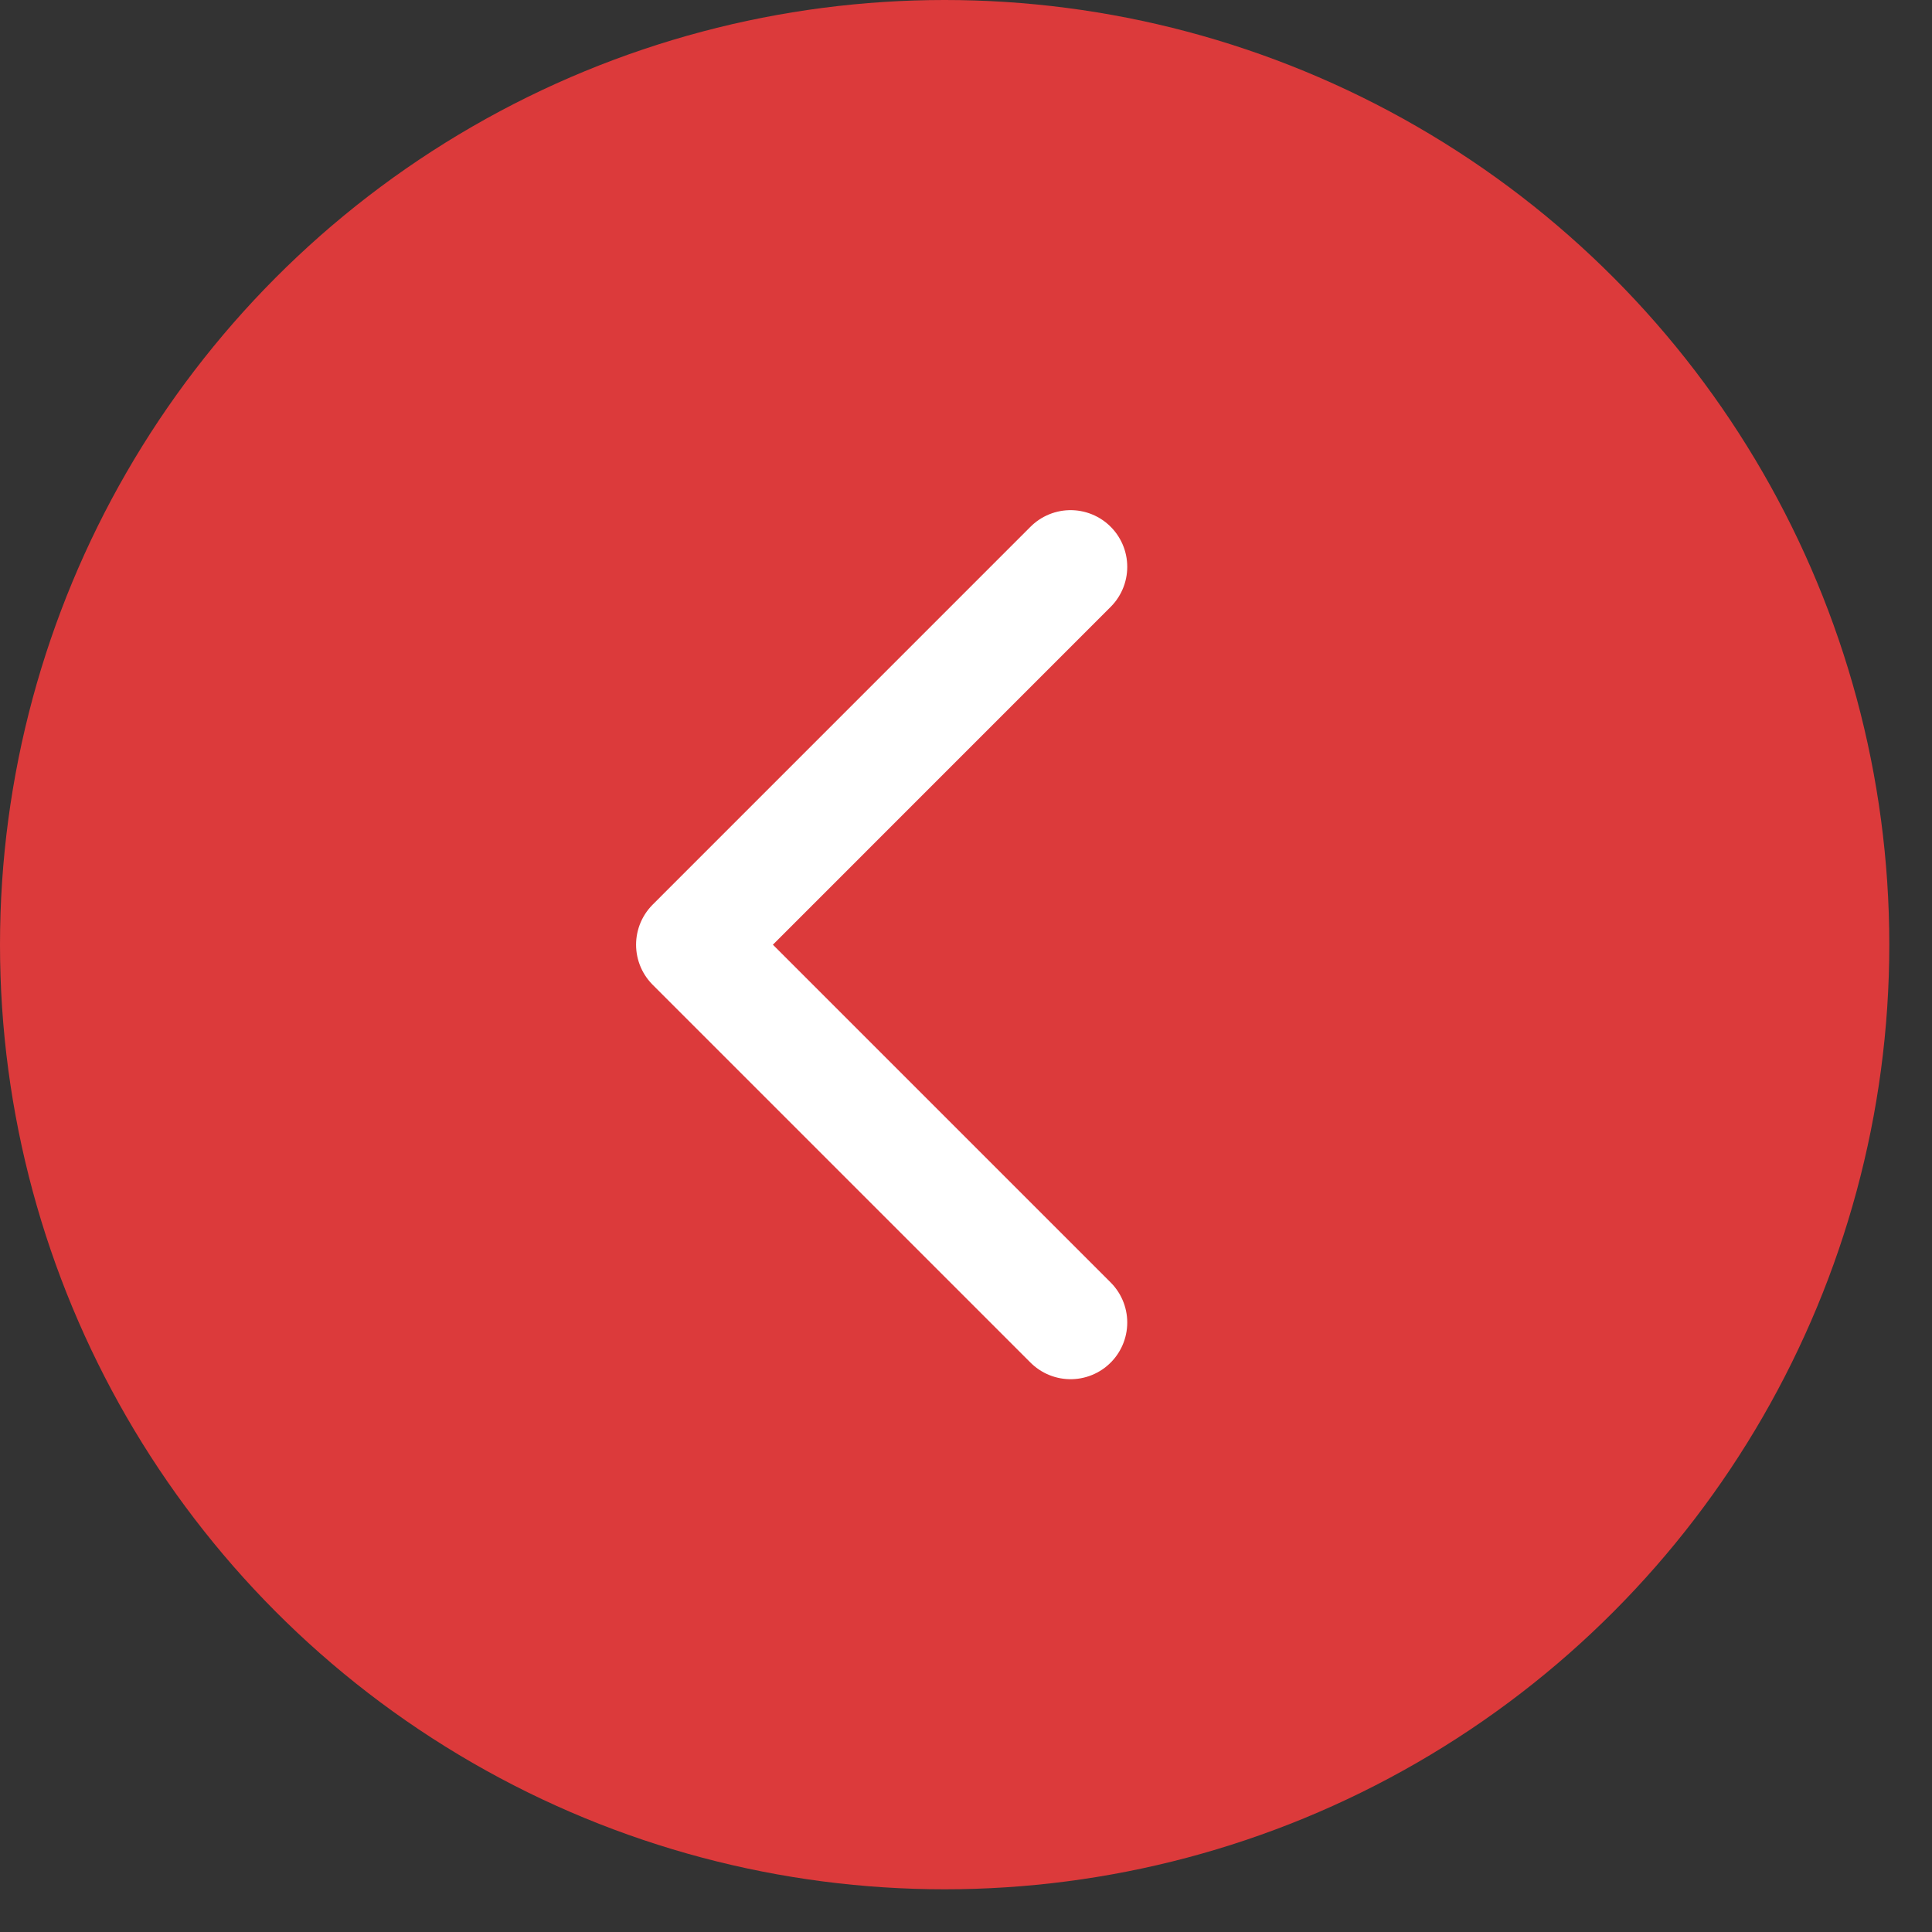
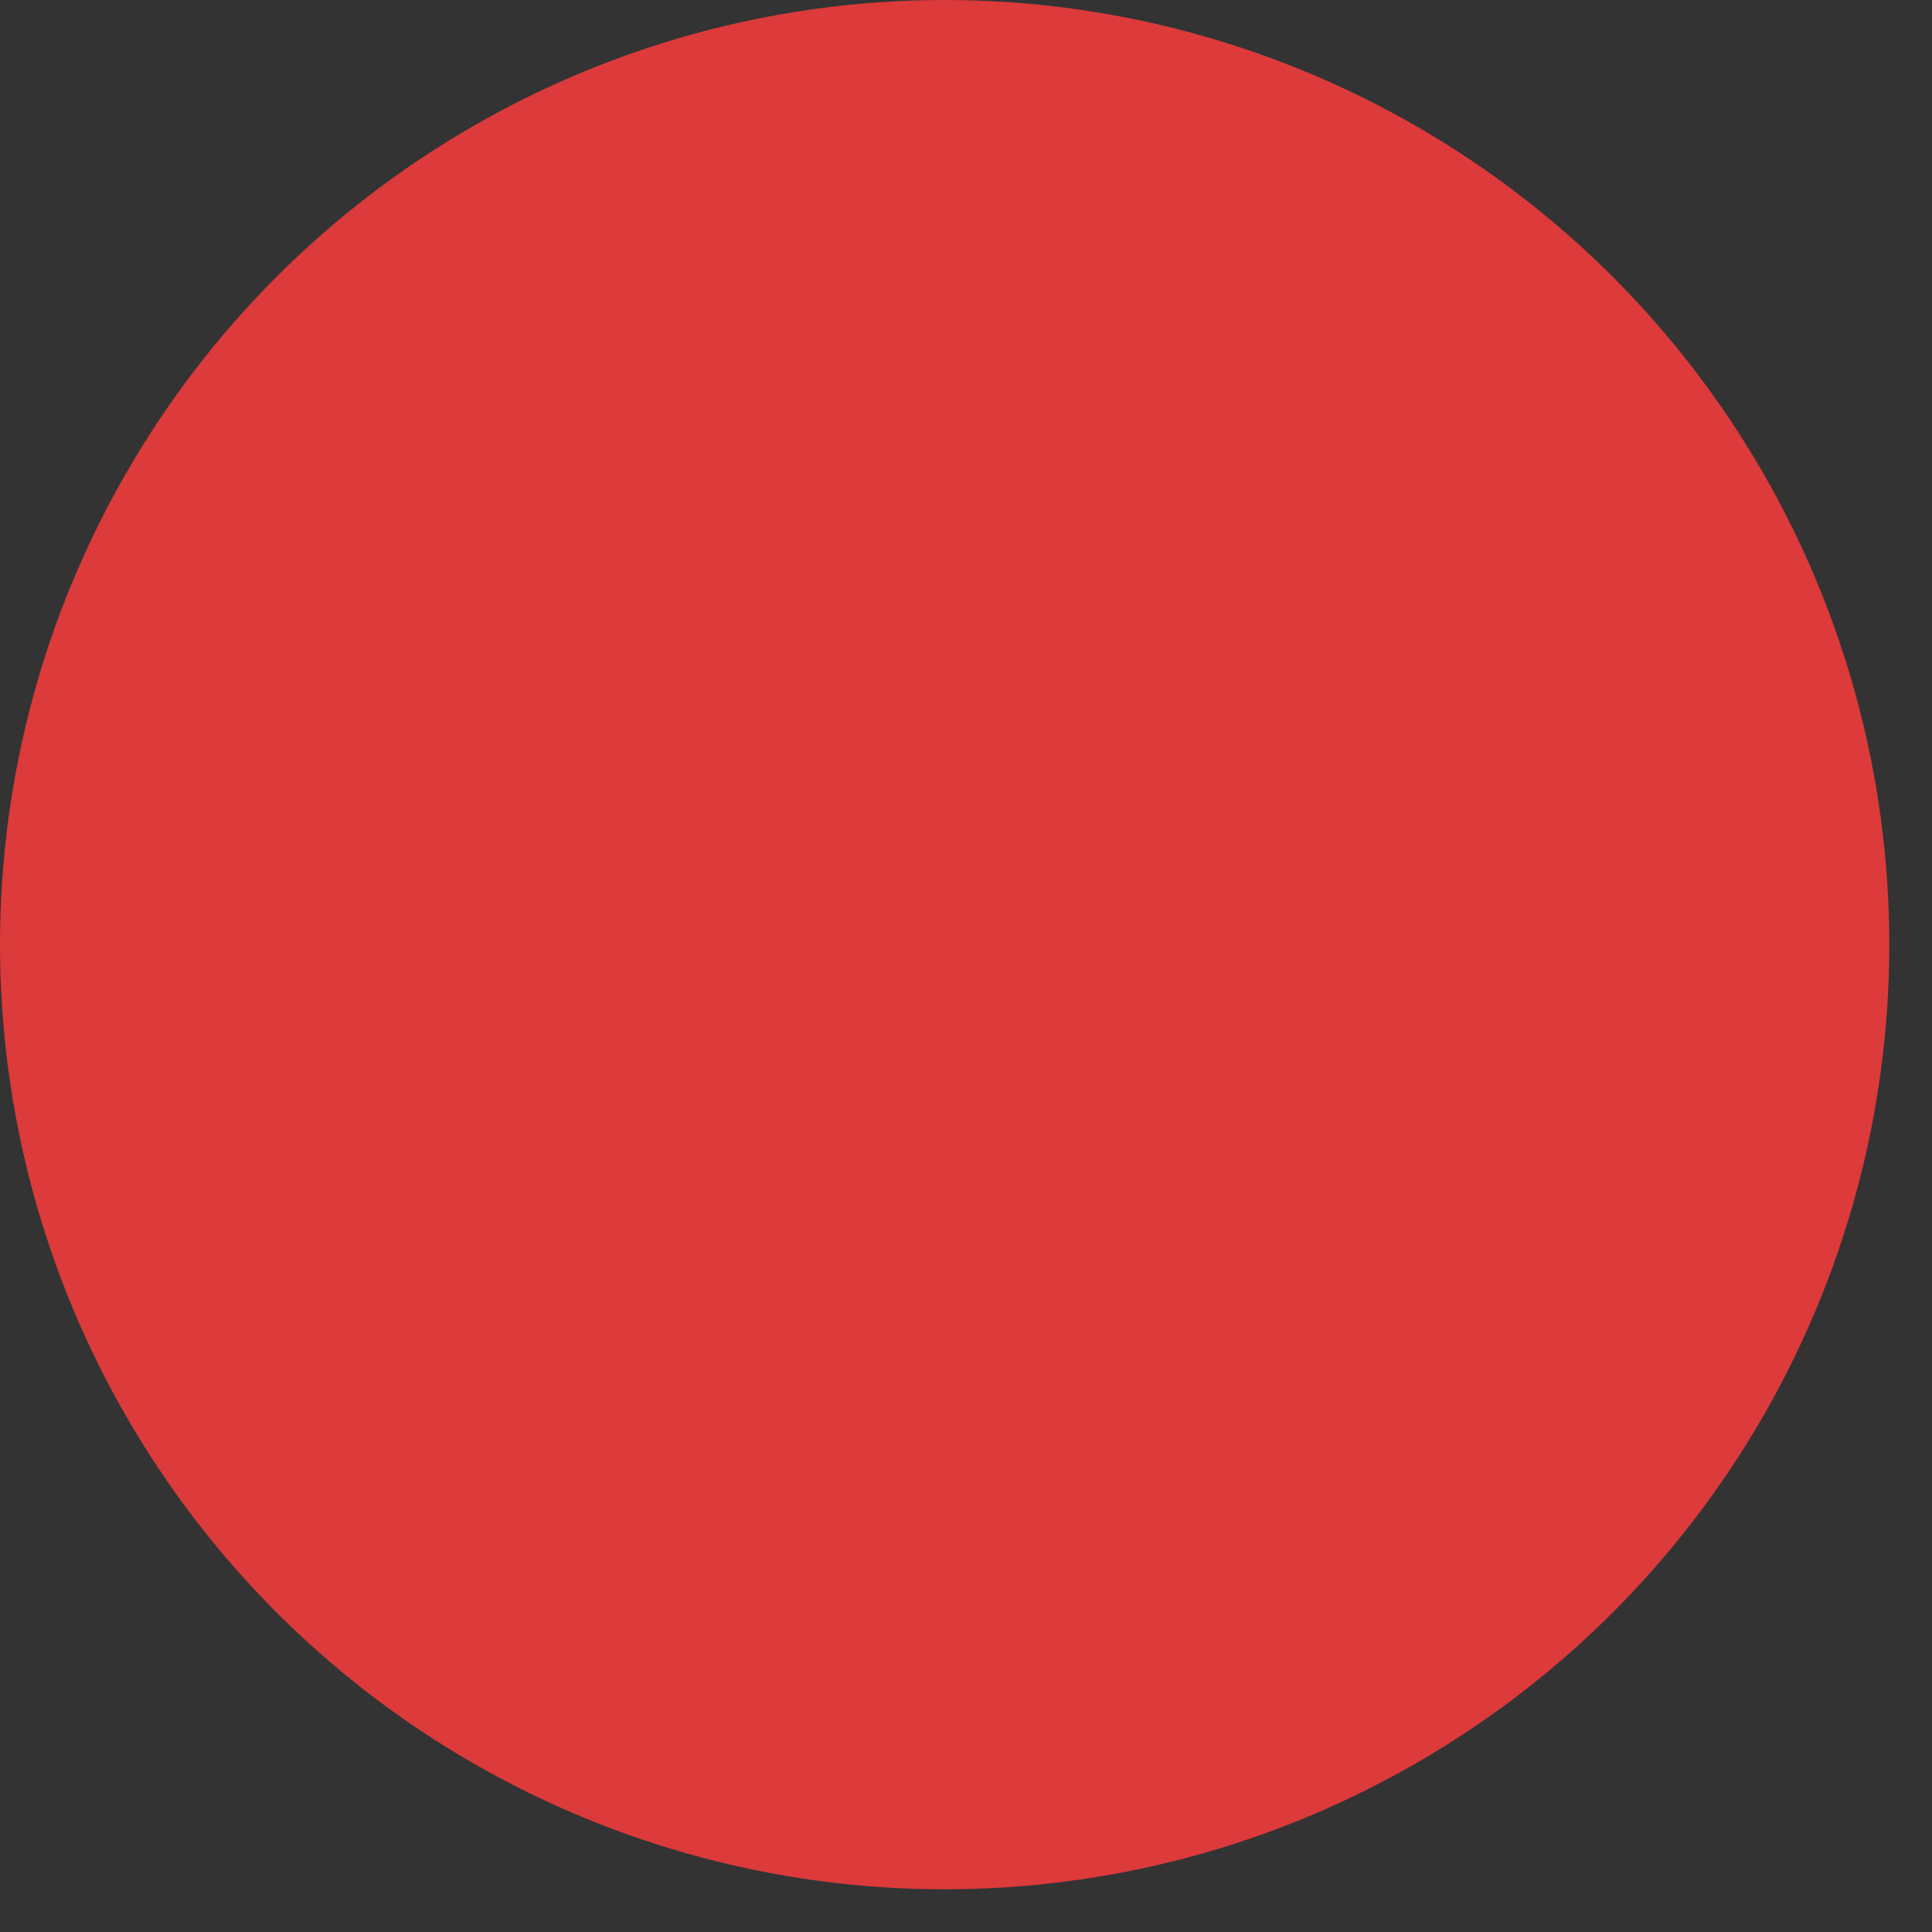
<svg xmlns="http://www.w3.org/2000/svg" width="39" height="39" viewBox="0 0 39 39" fill="none">
  <rect x="0" y="0" width="39" height="39" fill="#333333" stroke="none" />
  <circle cx="19.069" cy="19.069" r="19.069" fill="#DC3A3B" />
-   <path d="M21.611 11.442L13.984 19.07L21.611 26.697" stroke="white" stroke-width="2.288" stroke-linecap="round" stroke-linejoin="round" />
</svg>